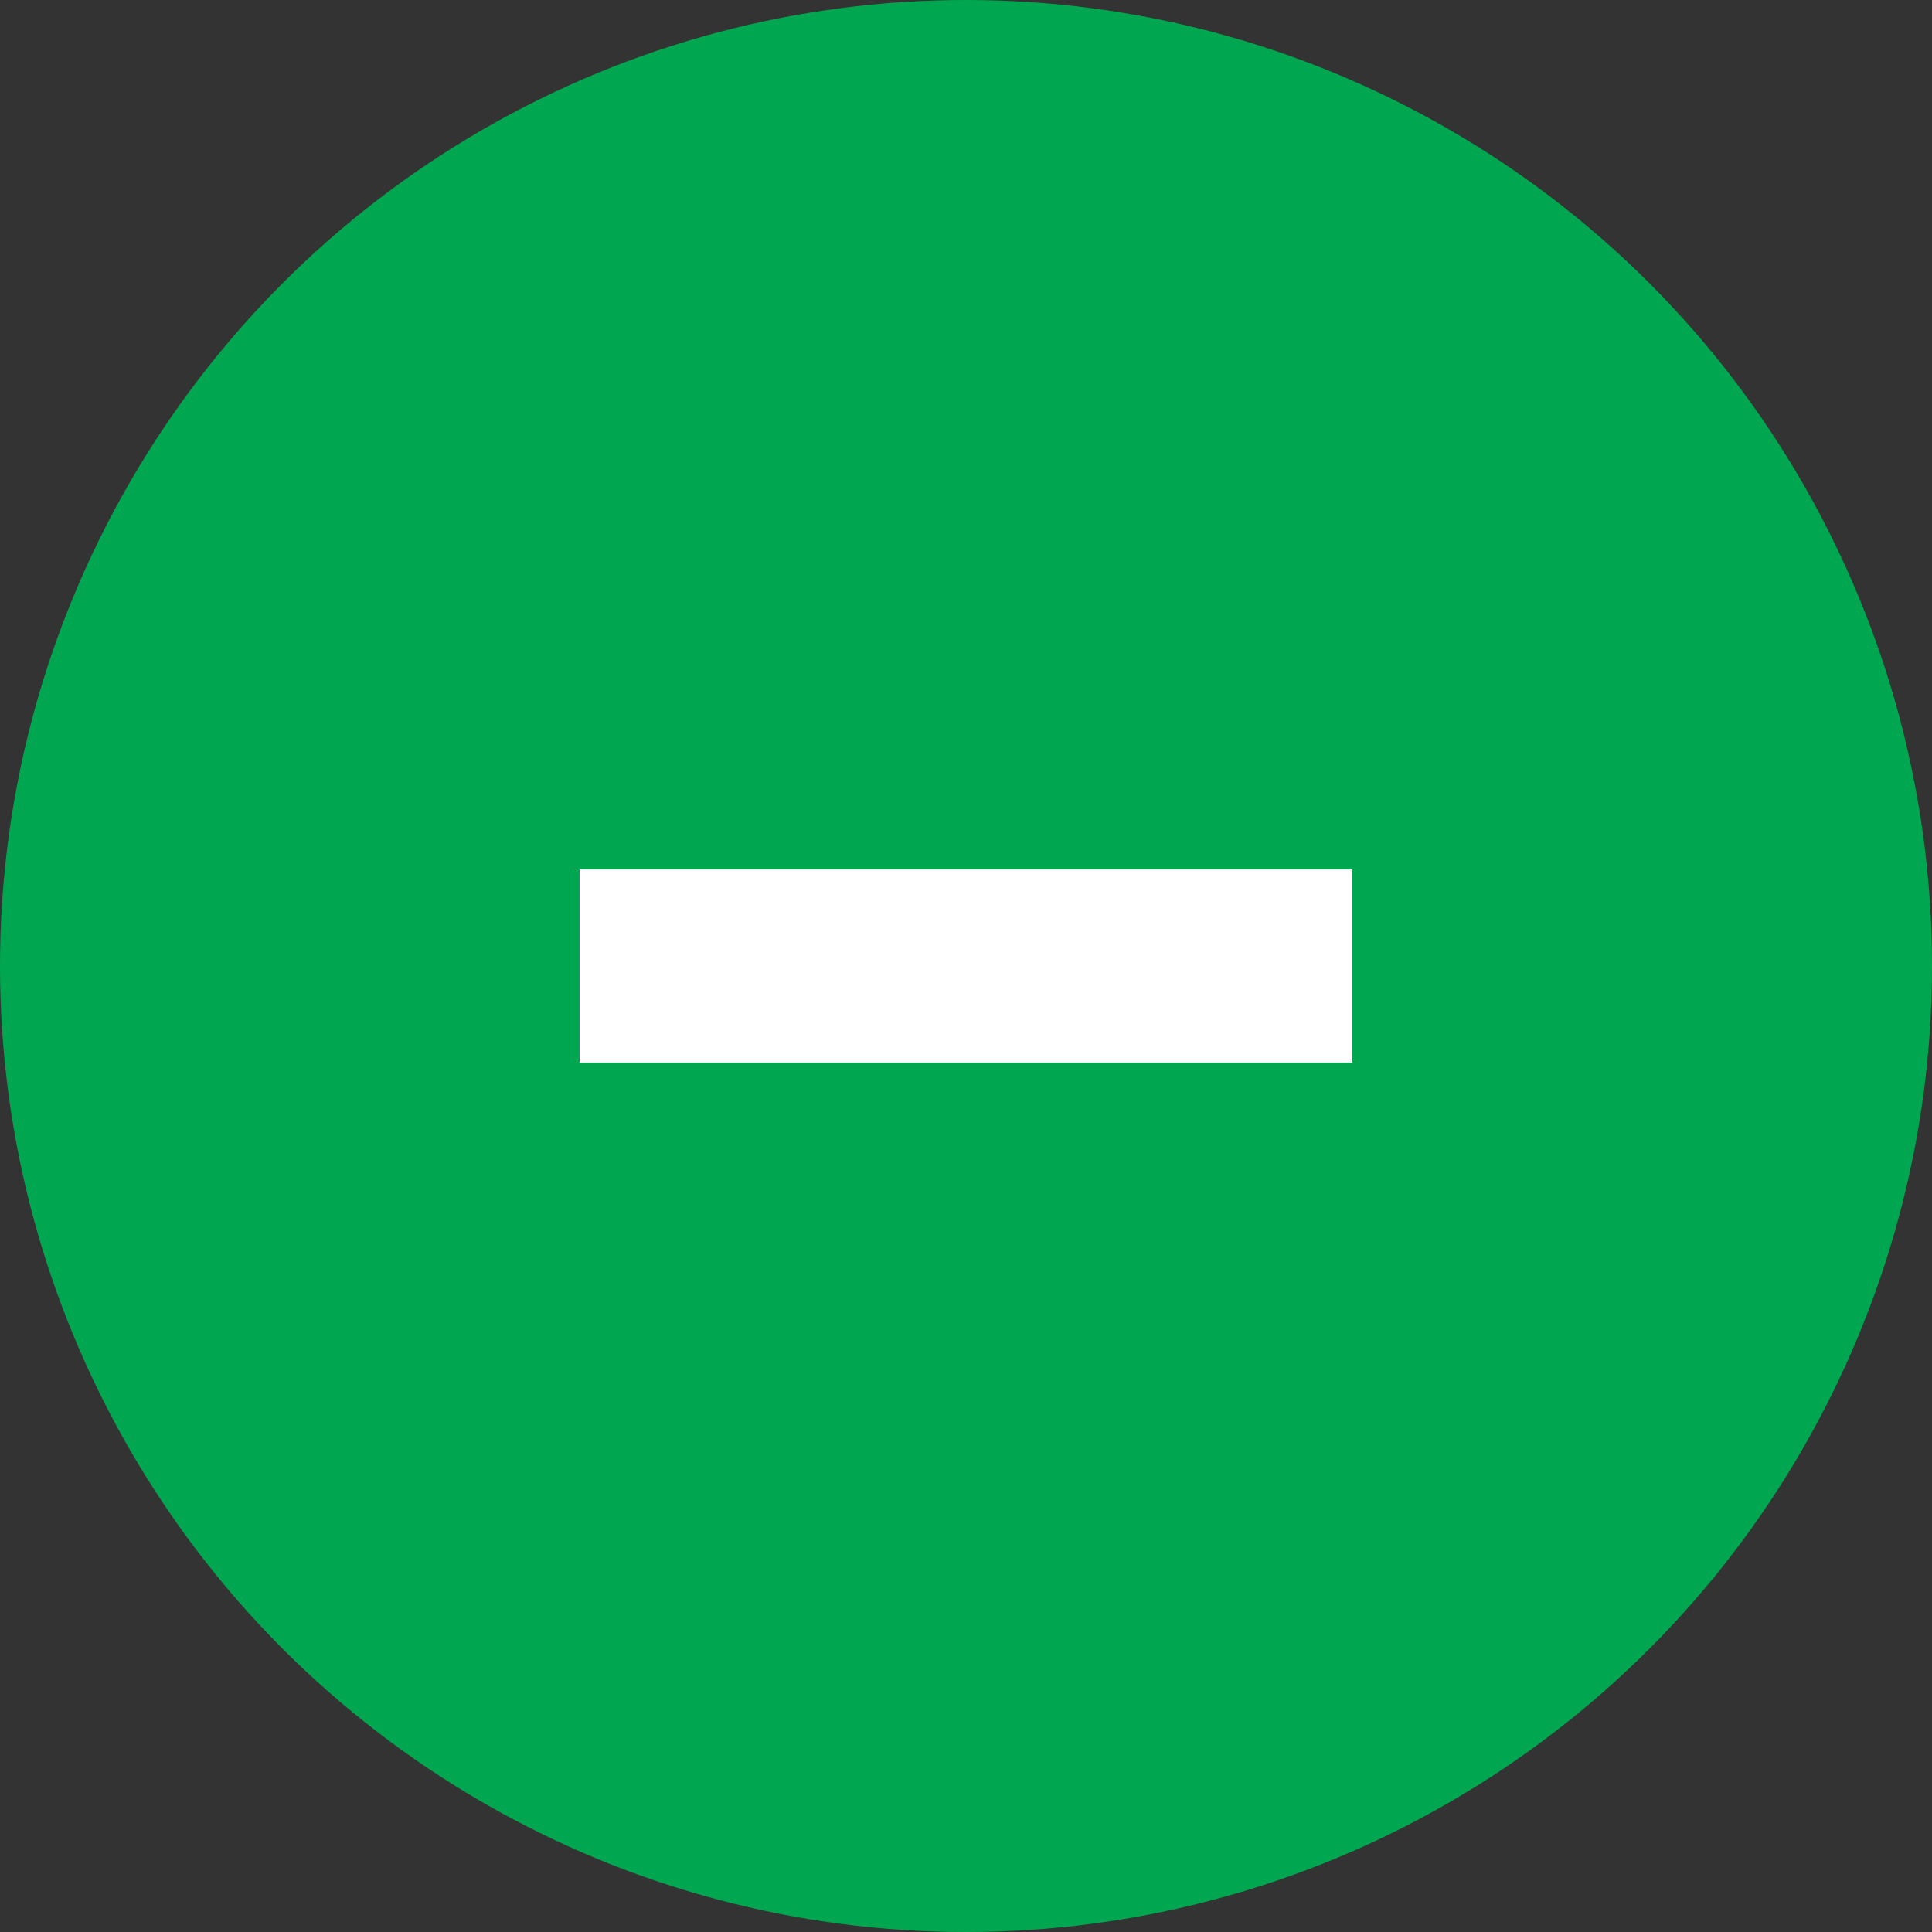
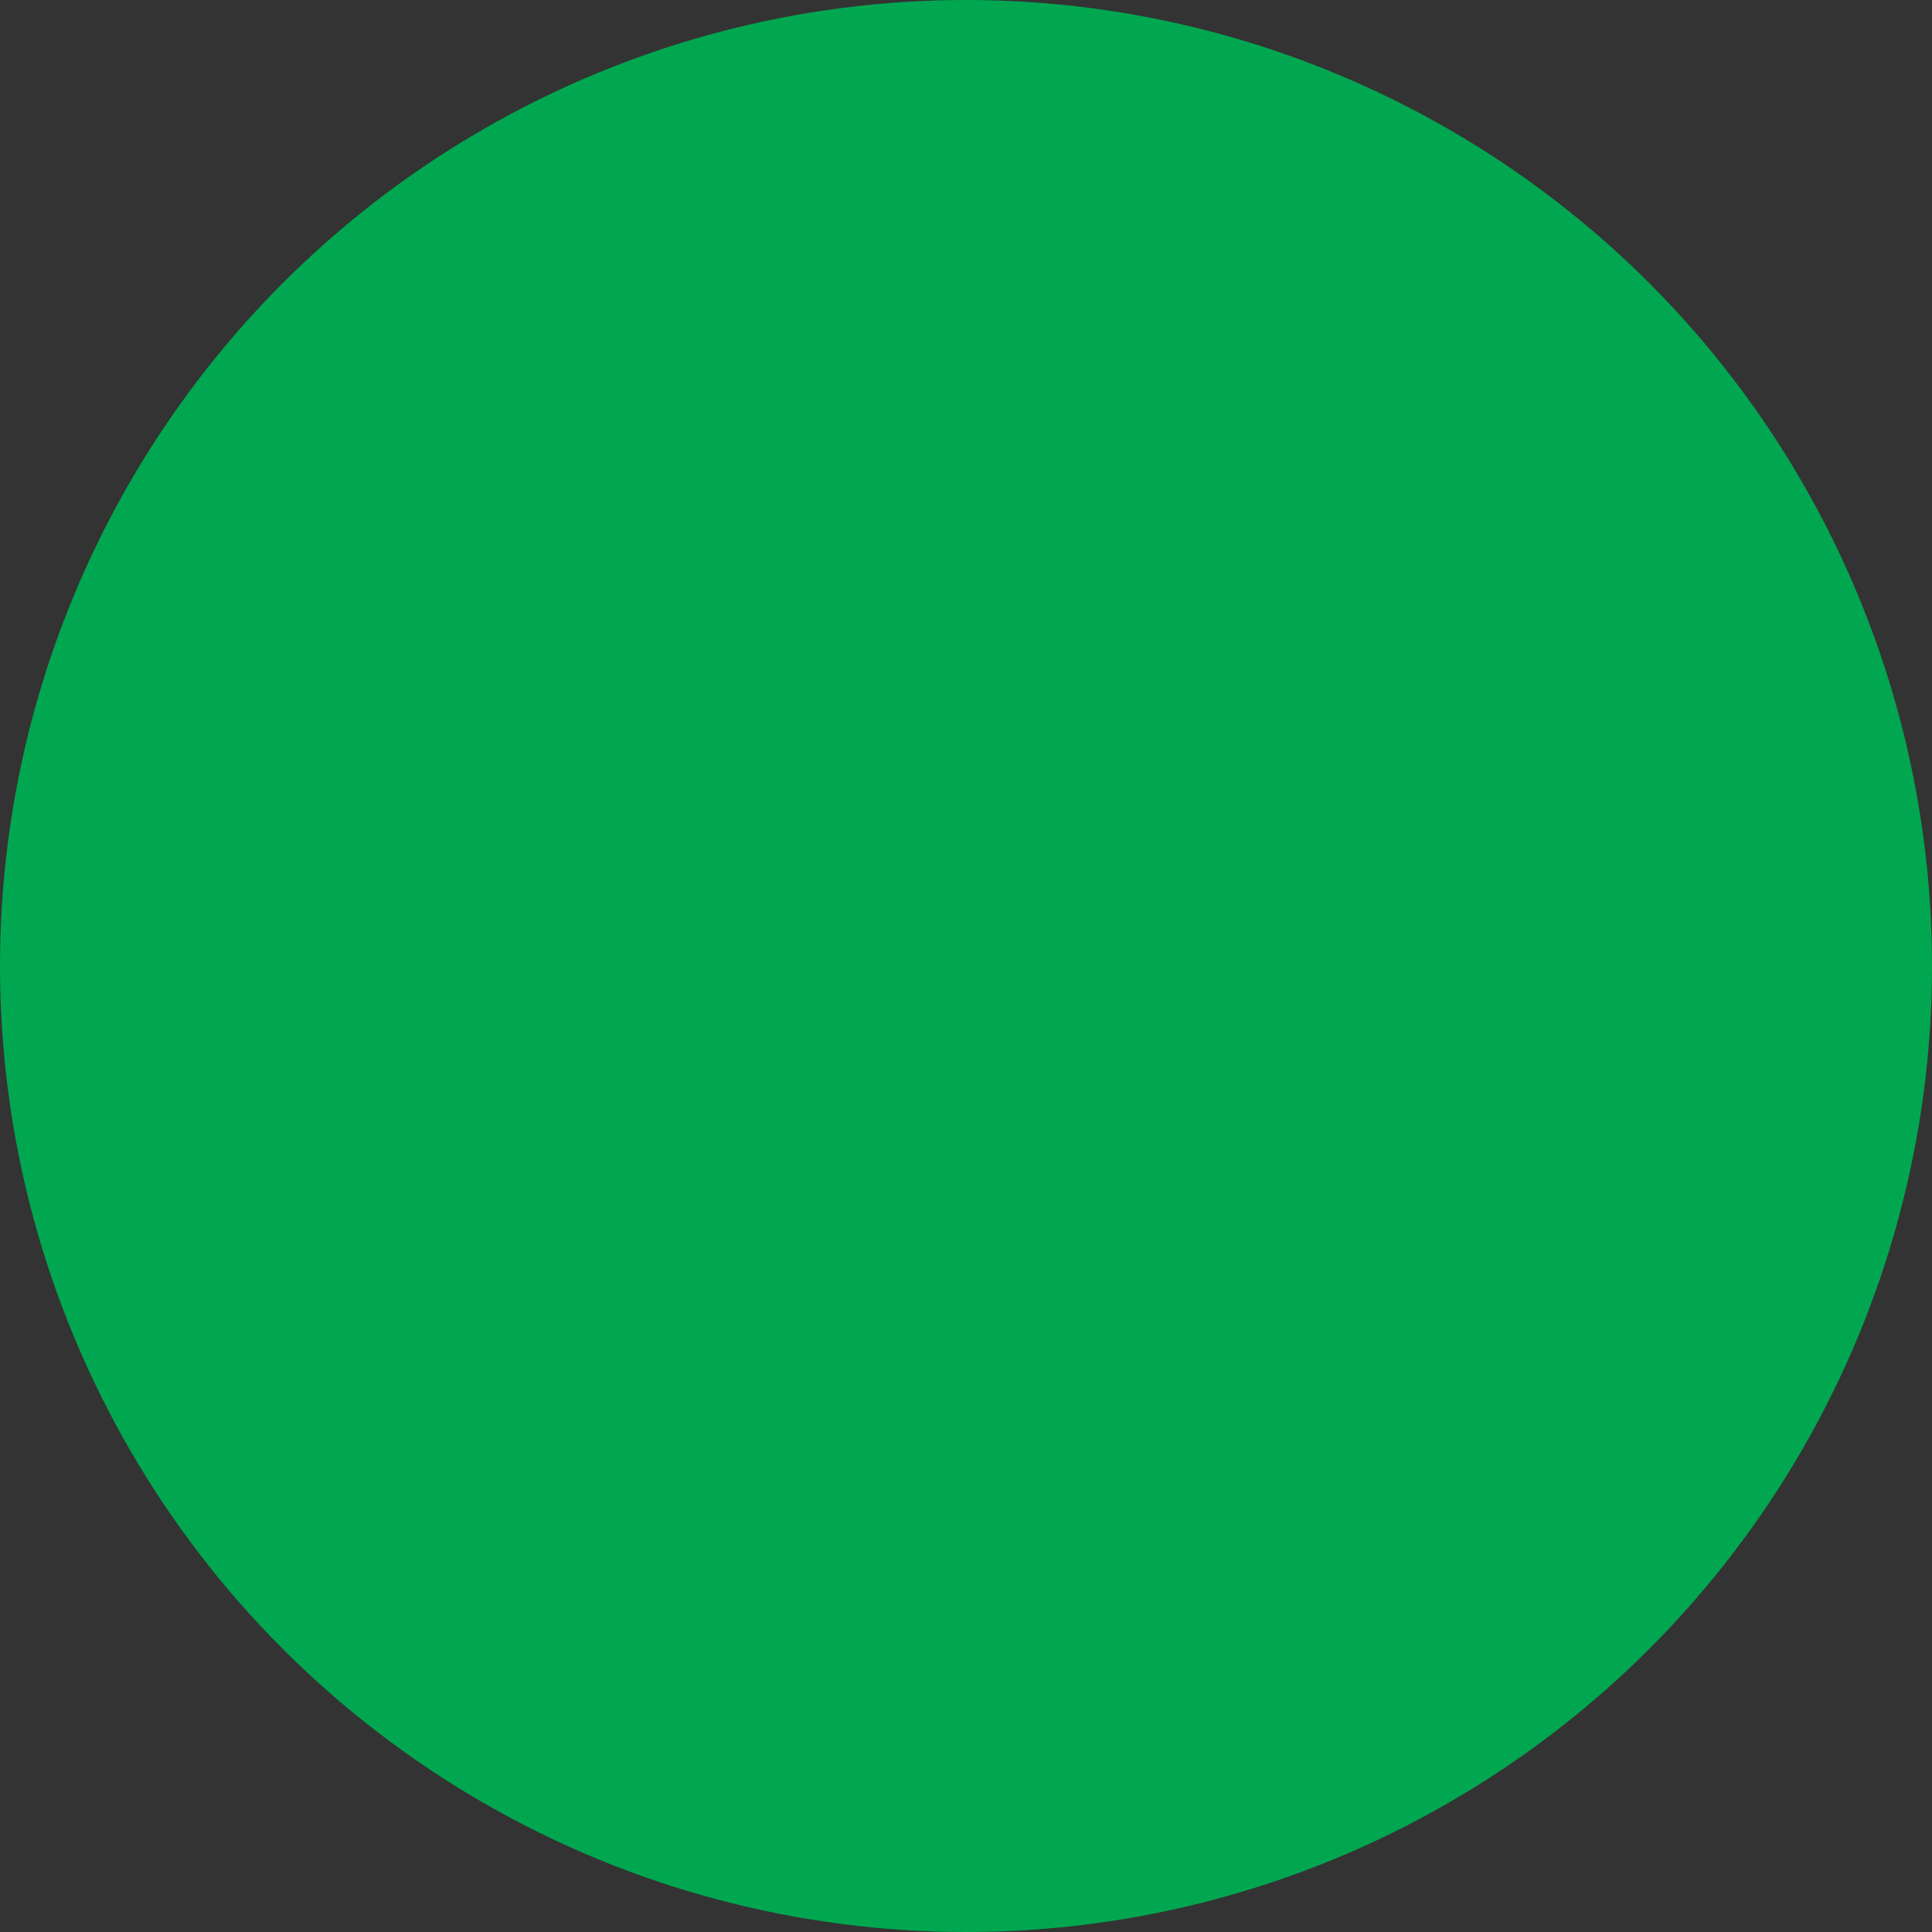
<svg xmlns="http://www.w3.org/2000/svg" width="25" height="25" viewBox="0 0 25 25">
  <rect x="0" y="0" width="25" height="25" fill="#333333" stroke="none" />
  <g fill="none" fill-rule="evenodd">
    <circle cx="12.5" cy="12.5" r="12.5" fill="#00A750" />
-     <path fill="#FFF" d="M7.5 13.75v-2.5h10v2.5z" />
  </g>
</svg>